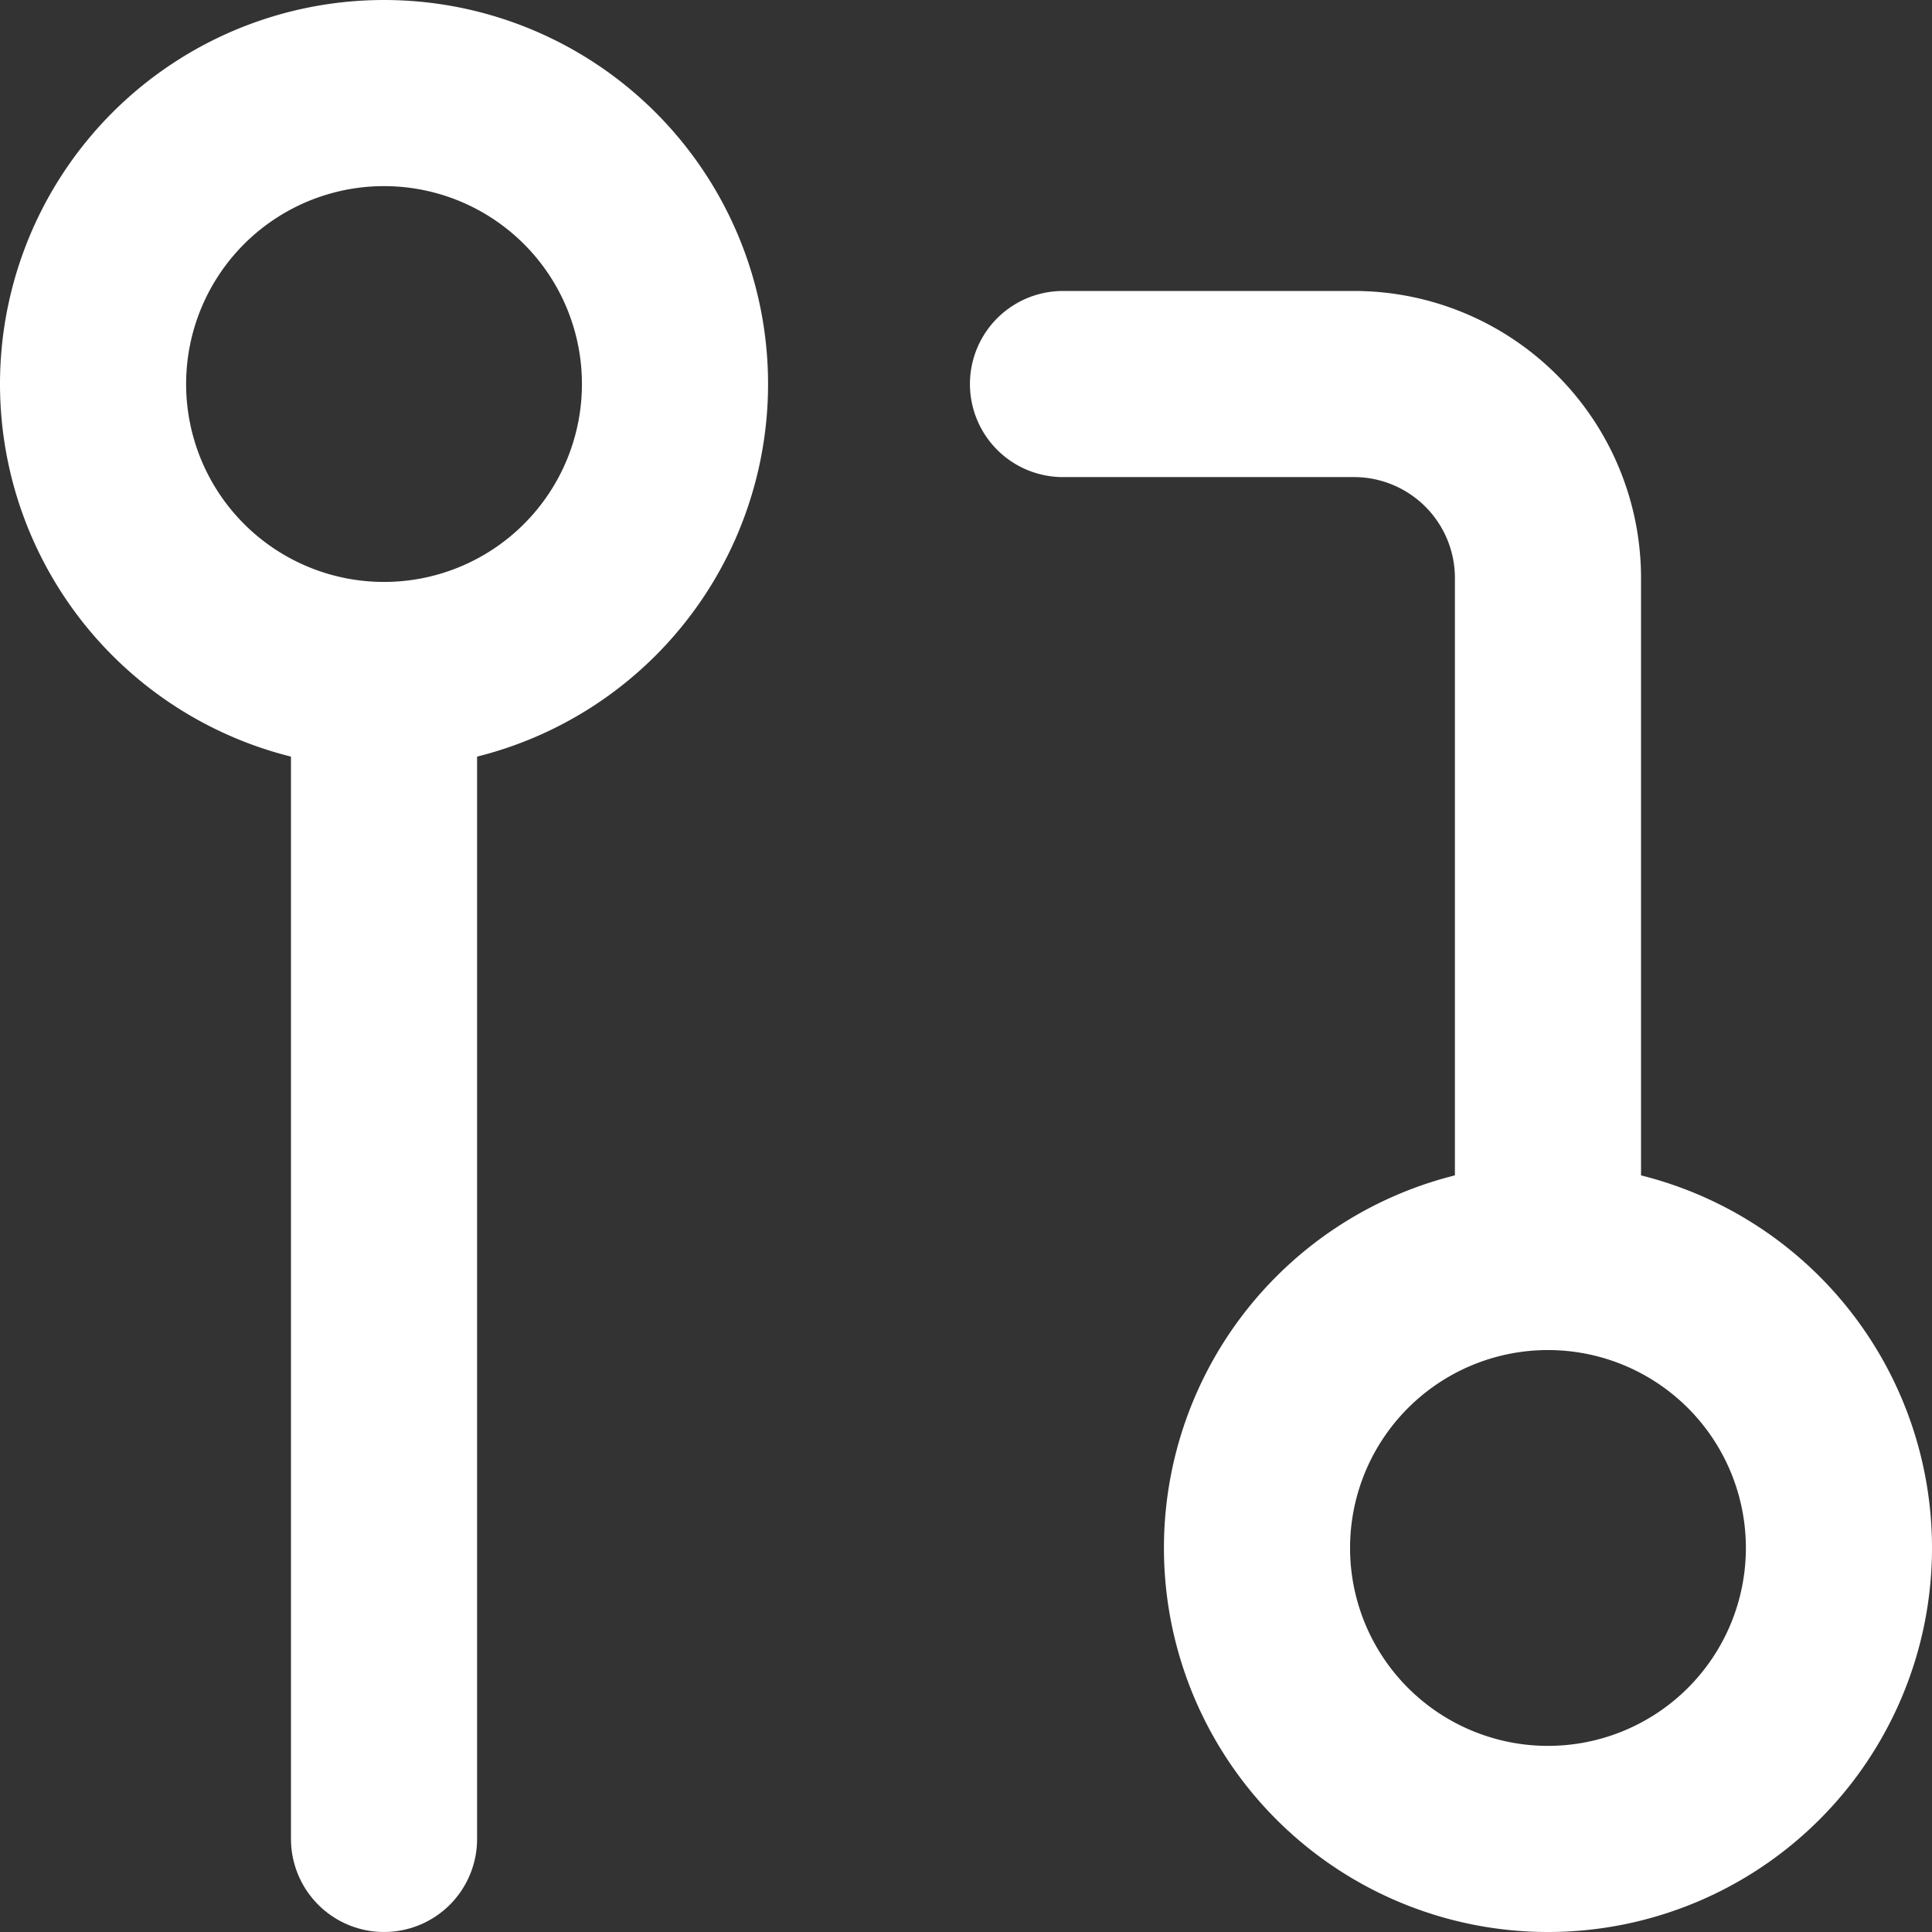
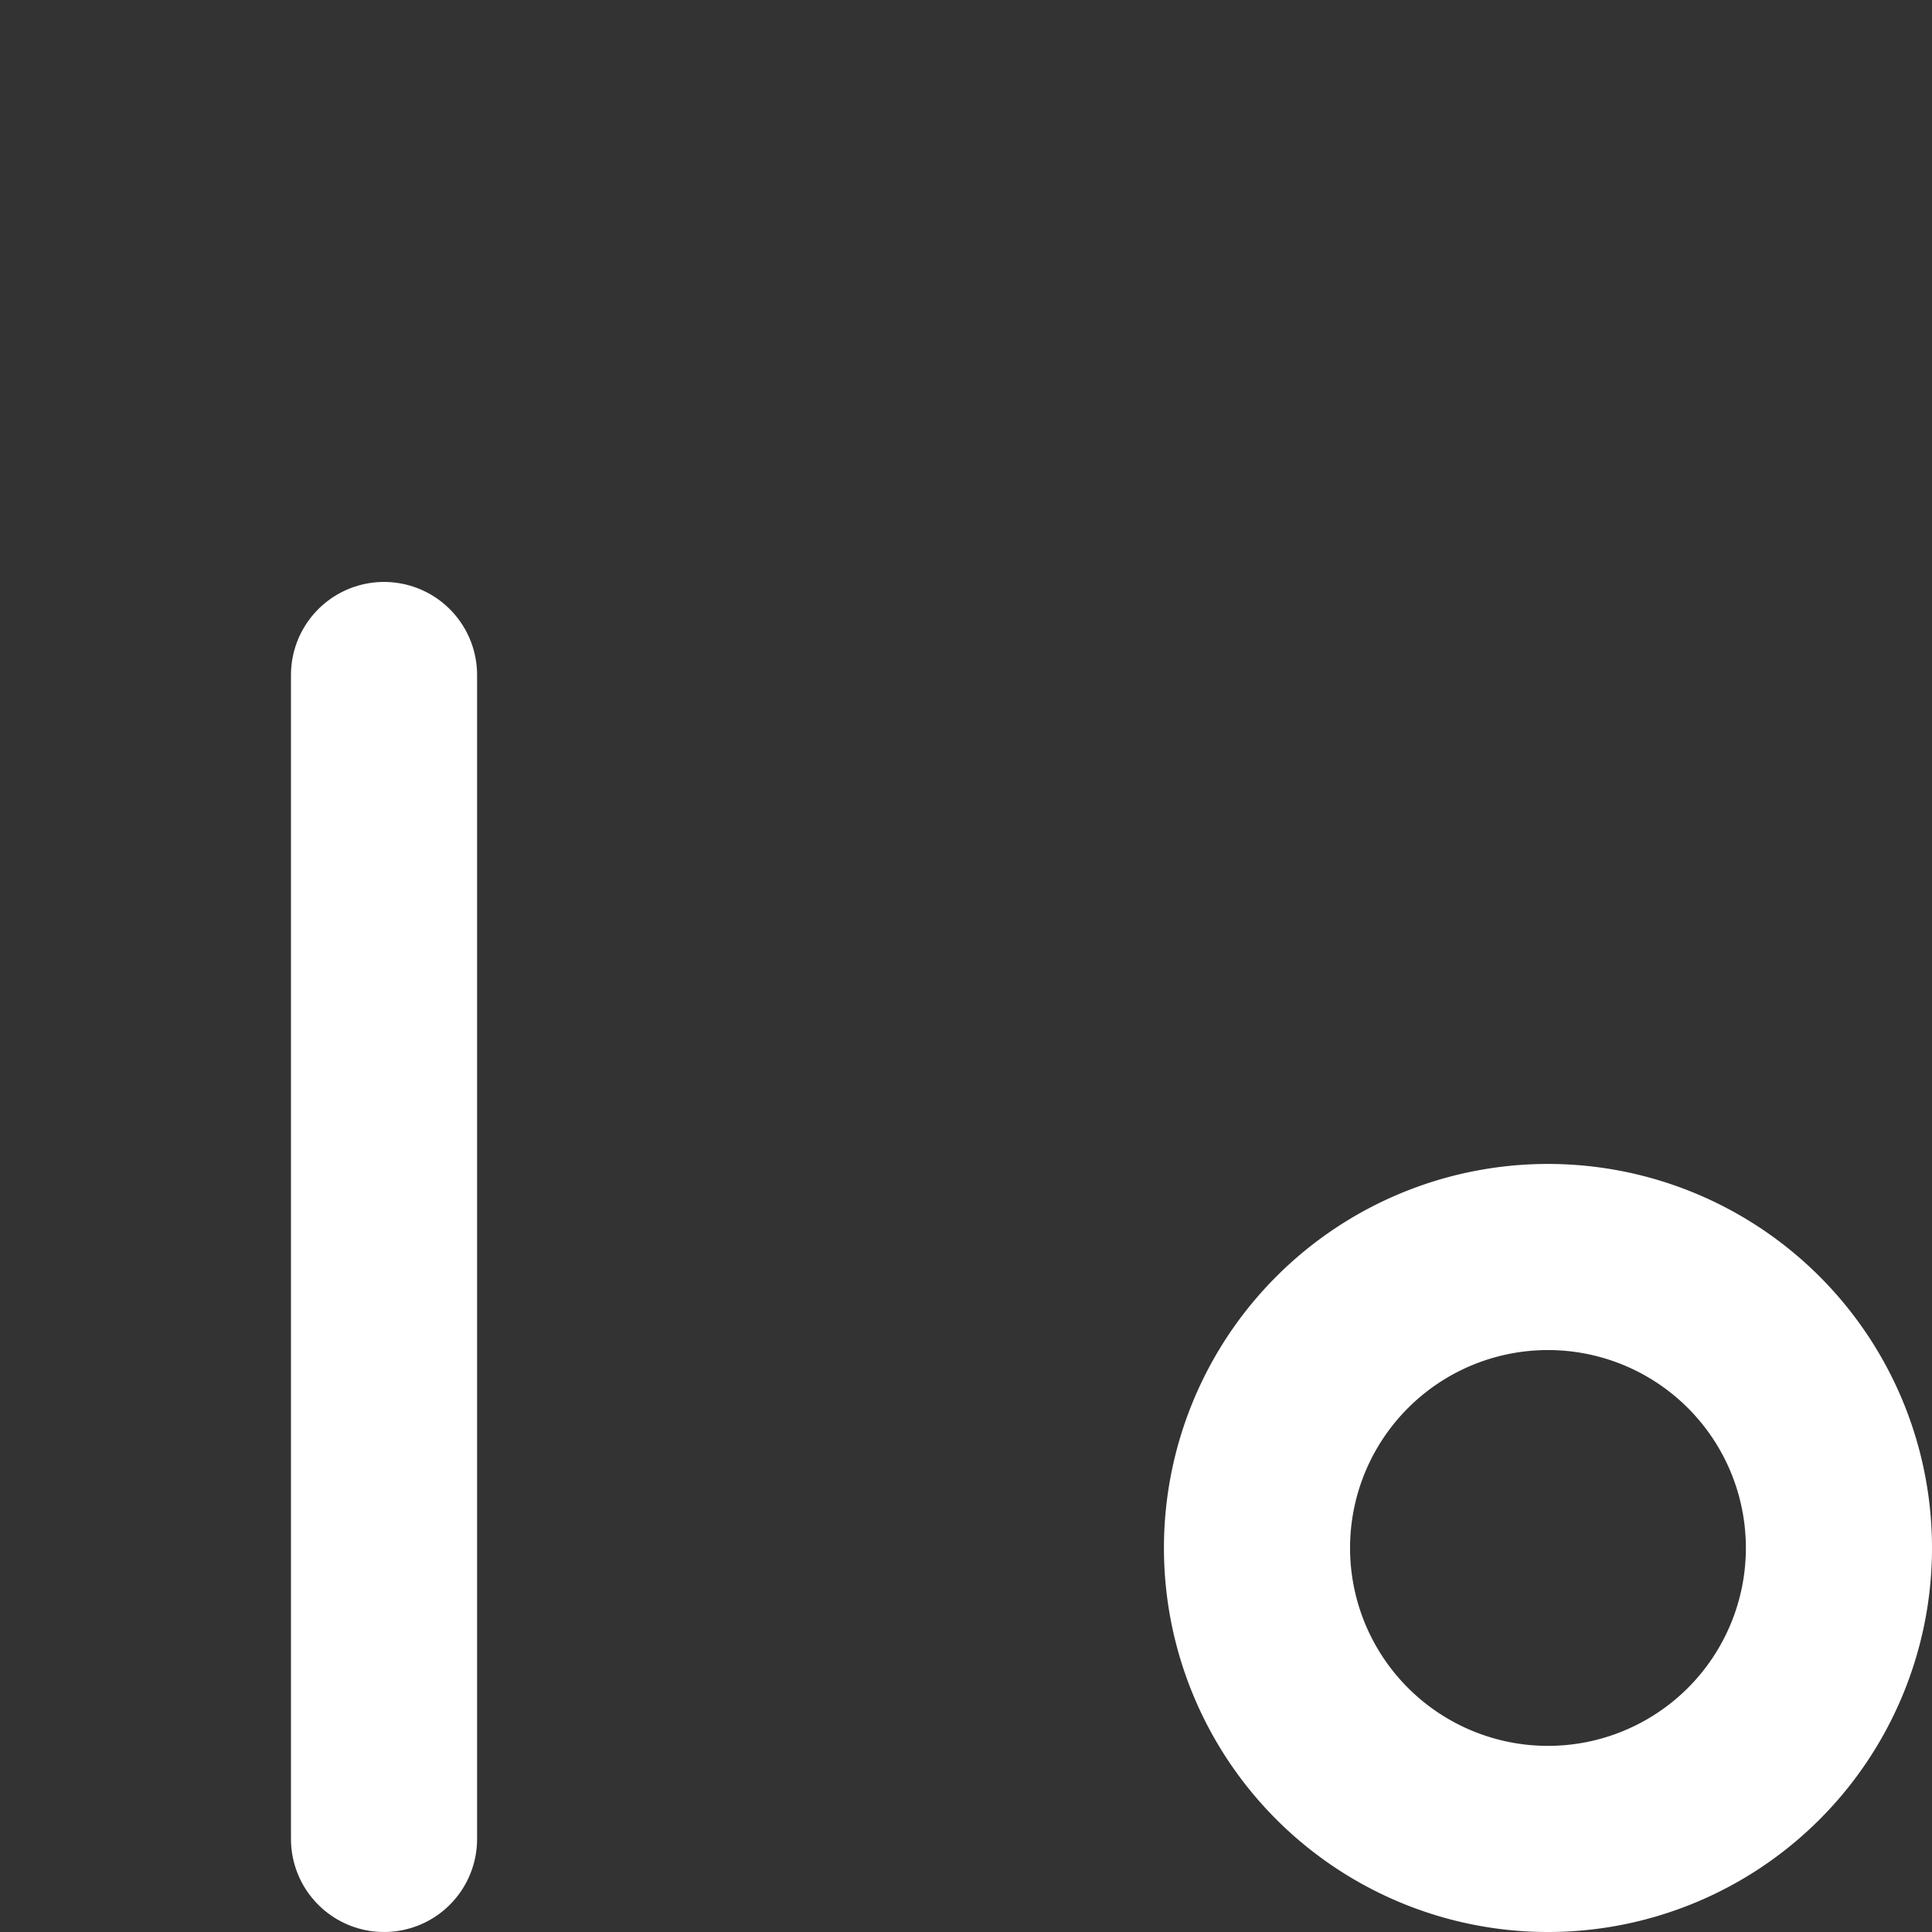
<svg xmlns="http://www.w3.org/2000/svg" width="31.141" height="31.141" viewBox="0 0 31.141 31.141">
  <rect x="0" y="0" width="31.141" height="31.141" fill="#333333" stroke="none" />
  <g id="Icon_feather-git-pull-request" data-name="Icon feather-git-pull-request" transform="translate(-3 -3)">
    <path id="Path_56" data-name="Path 56" d="M31.88,27.19a4.69,4.69,0,1,1-4.69-4.69A4.69,4.69,0,0,1,31.88,27.19Z" transform="translate(0.761 0.761)" fill="none" stroke="#fff" stroke-linecap="round" stroke-linejoin="round" stroke-width="3" />
-     <path id="Path_57" data-name="Path 57" d="M13.88,9.19A4.69,4.69,0,1,1,9.19,4.5,4.69,4.69,0,0,1,13.88,9.19Z" transform="translate(0 0)" fill="none" stroke="#fff" stroke-linecap="round" stroke-linejoin="round" stroke-width="3" />
-     <path id="Path_58" data-name="Path 58" d="M19.5,9h4.69a3.127,3.127,0,0,1,3.127,3.127V23.07" transform="translate(0.634 0.19)" fill="none" stroke="#fff" stroke-linecap="round" stroke-linejoin="round" stroke-width="3" />
+     <path id="Path_57" data-name="Path 57" d="M13.88,9.19Z" transform="translate(0 0)" fill="none" stroke="#fff" stroke-linecap="round" stroke-linejoin="round" stroke-width="3" />
    <path id="Path_59" data-name="Path 59" d="M9,13.5V32.261" transform="translate(0.19 0.38)" fill="none" stroke="#fff" stroke-linecap="round" stroke-linejoin="round" stroke-width="3" />
  </g>
</svg>